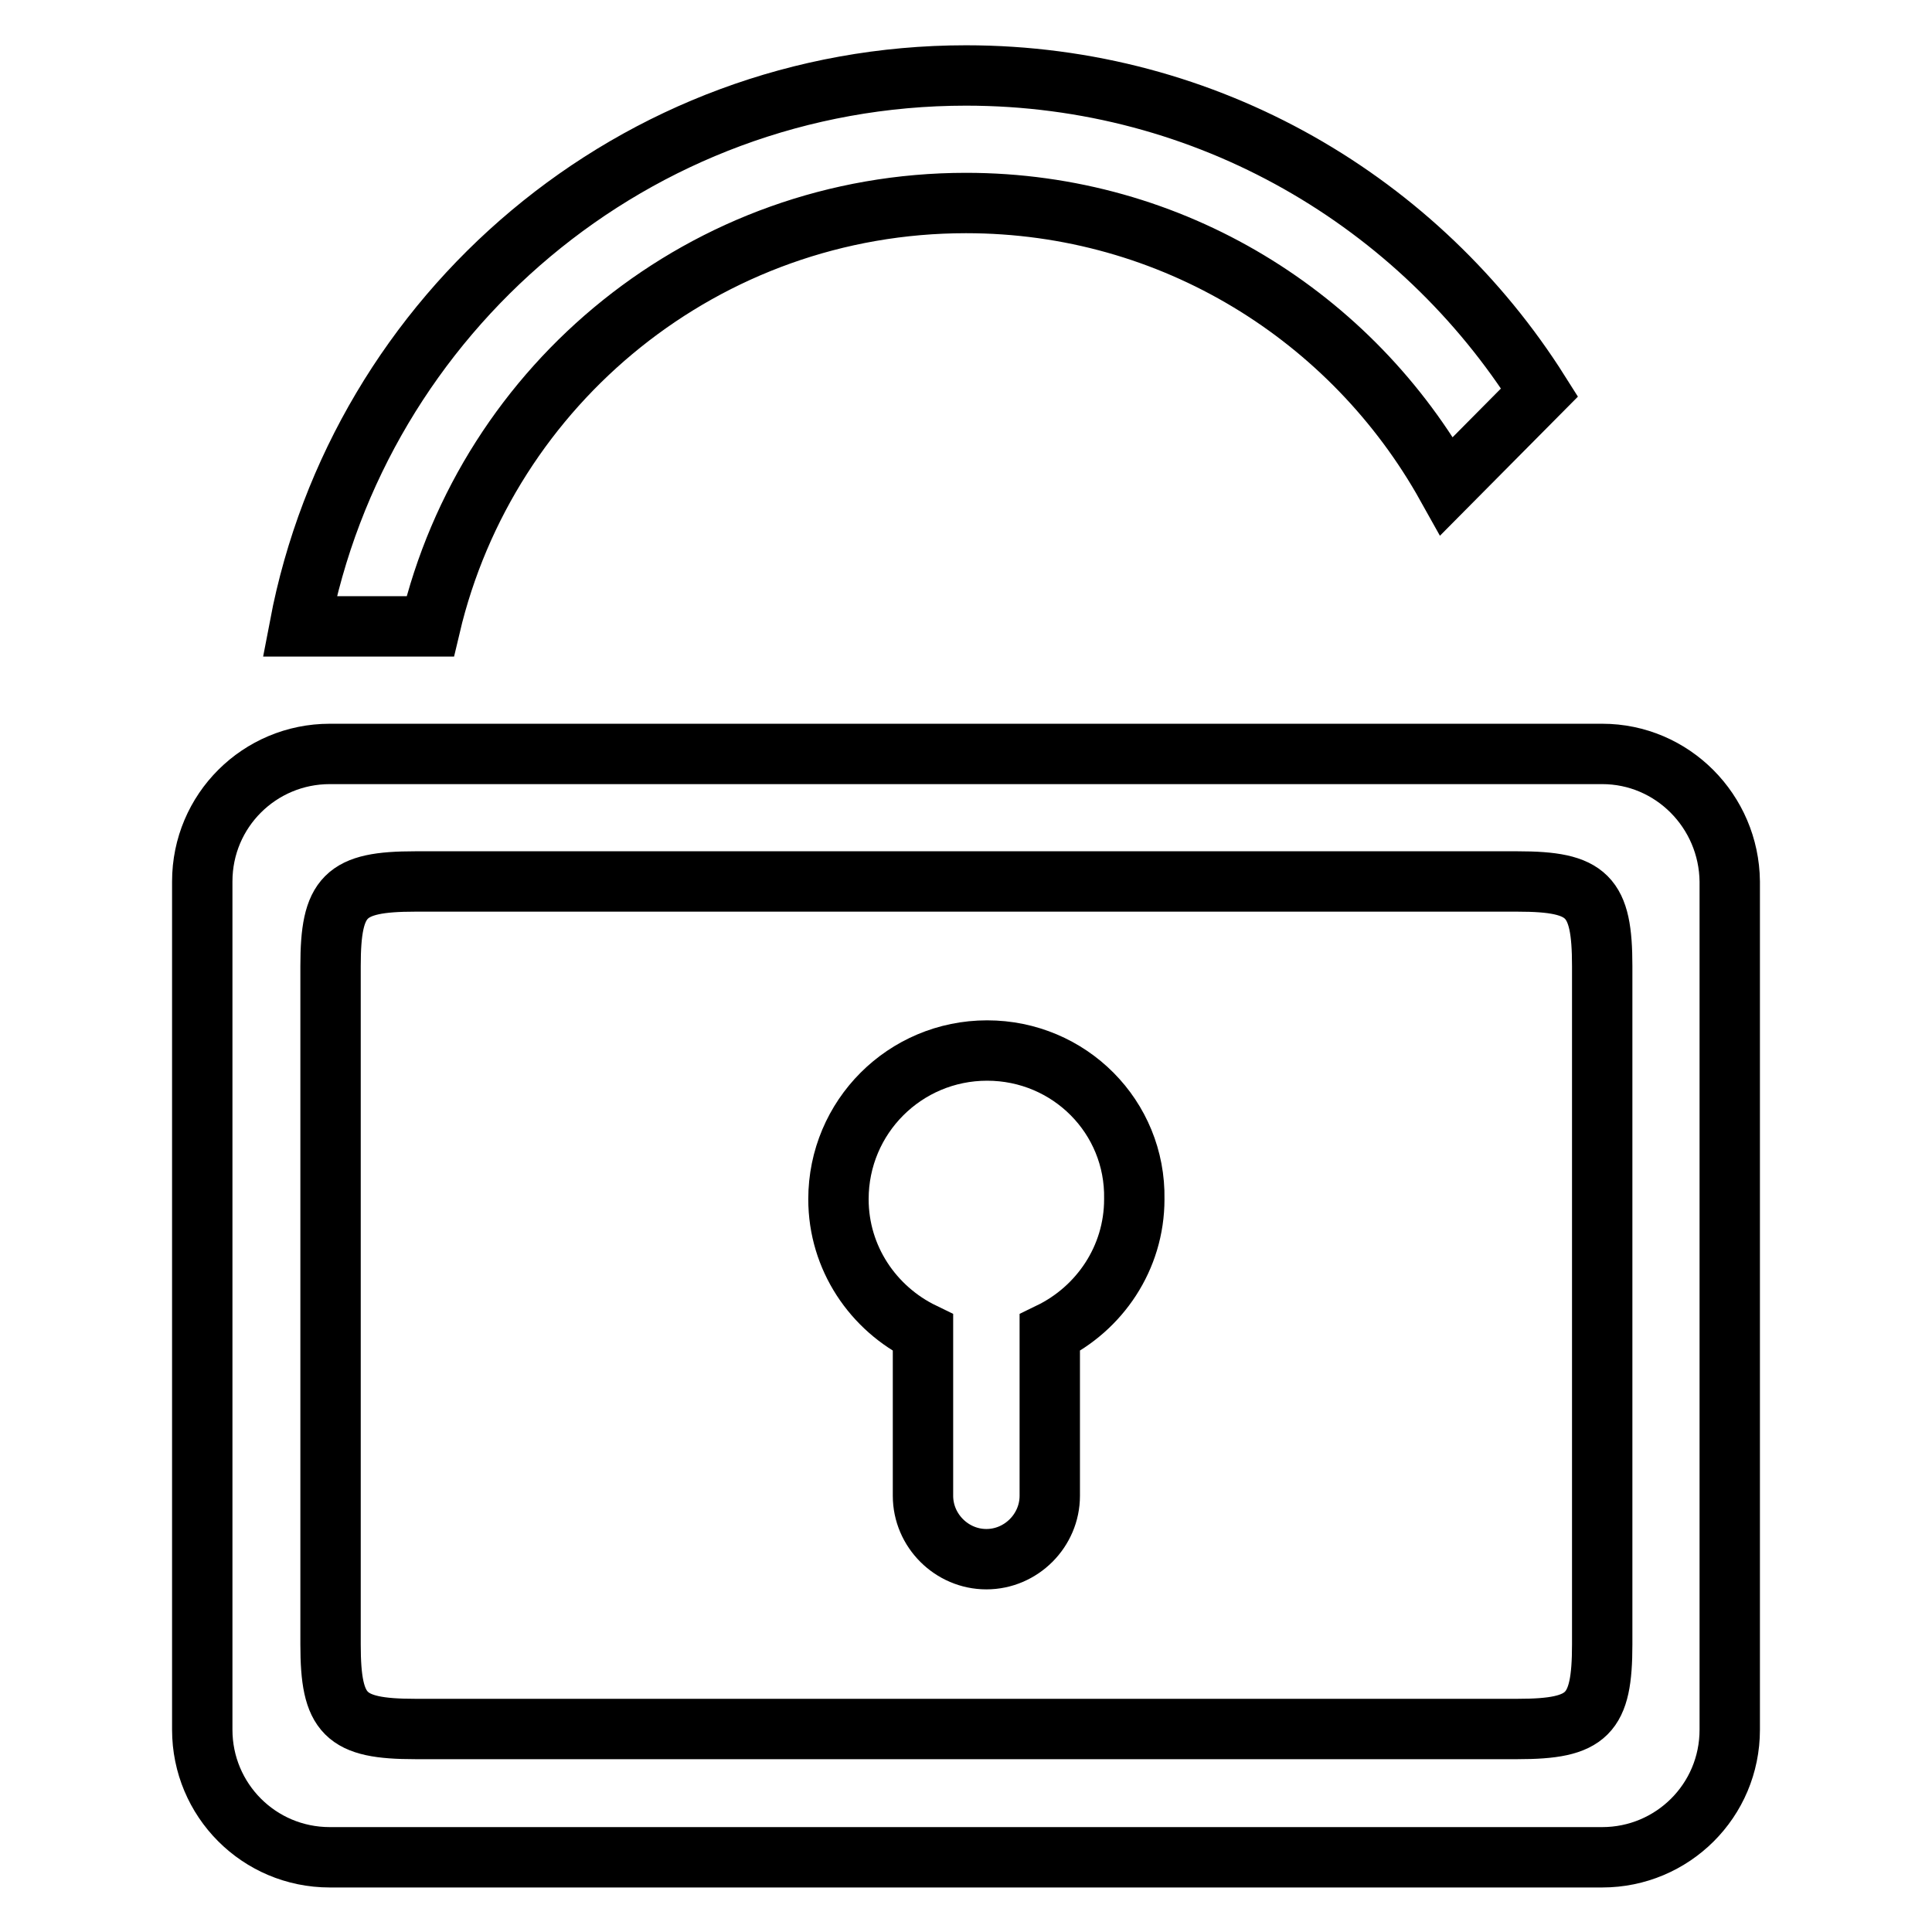
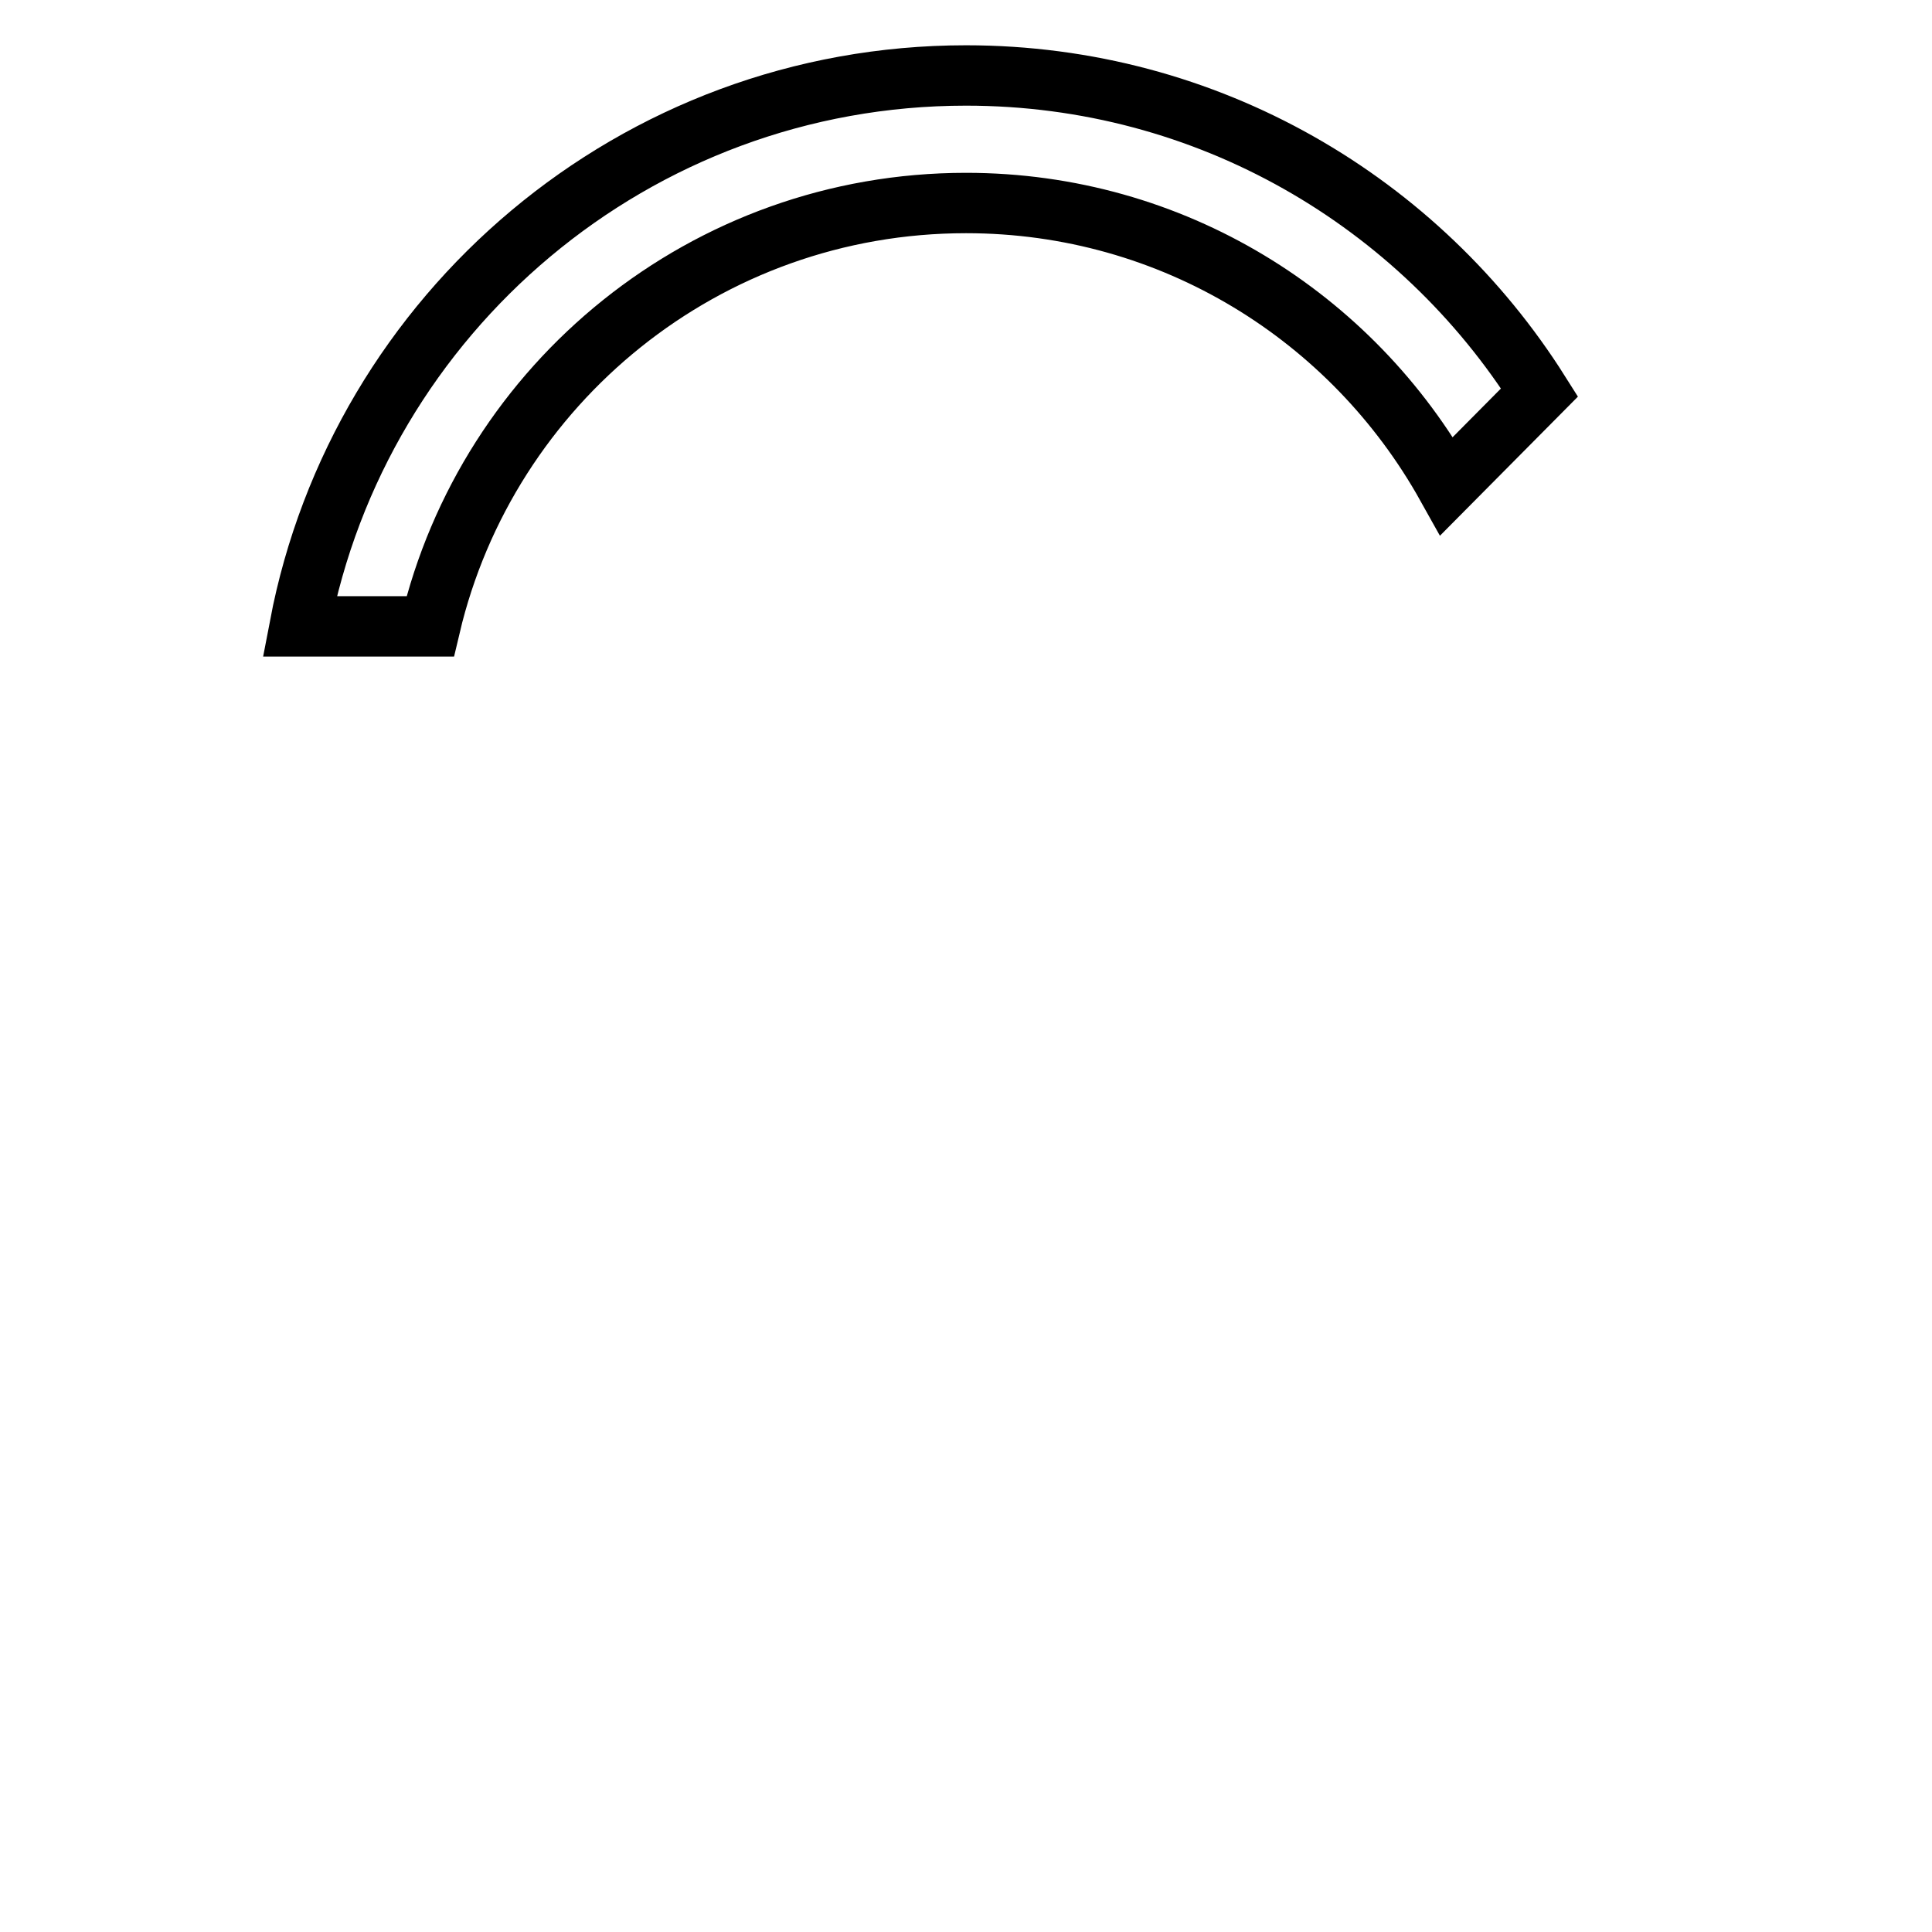
<svg xmlns="http://www.w3.org/2000/svg" version="1.1" x="0px" y="0px" viewBox="0 0 256 256" enable-background="new 0 0 256 256" xml:space="preserve">
  <g>
    <g>
      <path stroke-width="8" fill-opacity="0" stroke="#000000" d="M128,26.9c27.4,0,51.2,15.1,63.7,37.5L204,52c-15.9-25.2-43.9-42-76-42c-43.9,0-80.4,31.5-88.3,73H57C64.6,50.8,93.5,26.9,128,26.9z" />
-       <path stroke-width="8" fill-opacity="0" stroke="#000000" d="M212.3,99.9H43.7c-9.3,0-16.9,7.5-16.9,16.9v112.4c0,9.3,7.5,16.9,16.9,16.9h168.6c9.3,0,16.9-7.5,16.9-16.9V116.8C229.1,107.5,221.6,99.9,212.3,99.9z M212.3,217.9c0,9.3-1.9,11.2-11.2,11.2H55c-9.3,0-11.2-1.9-11.2-11.2V128c0-9.3,1.9-11.2,11.2-11.2h146.1c9.3,0,11.2,1.9,11.2,11.2L212.3,217.9L212.3,217.9z" />
-       <path stroke-width="8" fill-opacity="0" stroke="#000000" d="M130.8,139.2c-10.9,0-19.7,8.8-19.7,19.7c0,7.8,4.6,14.5,11.2,17.7v21.6c0,4.6,3.8,8.4,8.4,8.4c4.6,0,8.4-3.8,8.4-8.4v-21.6c6.6-3.2,11.2-9.9,11.2-17.7C150.5,148,141.7,139.2,130.8,139.2z" />
    </g>
  </g>
</svg>